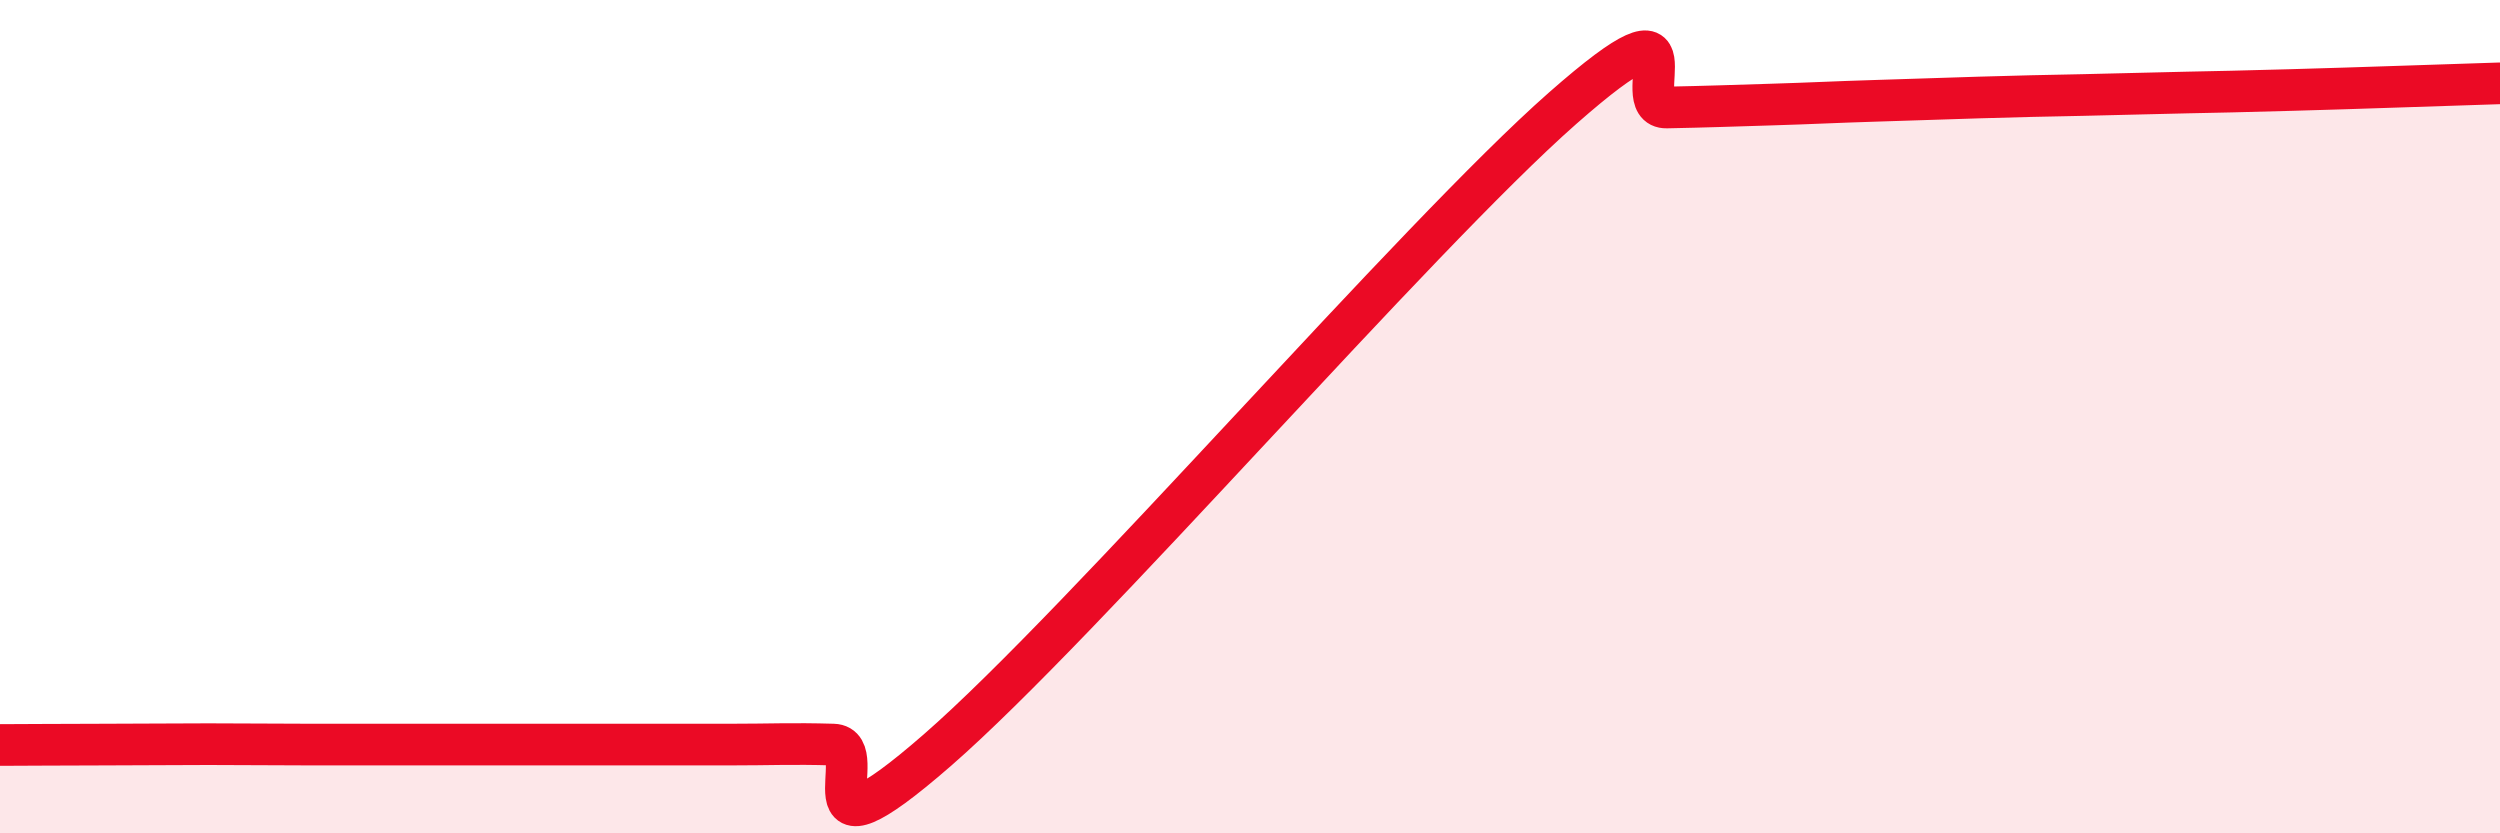
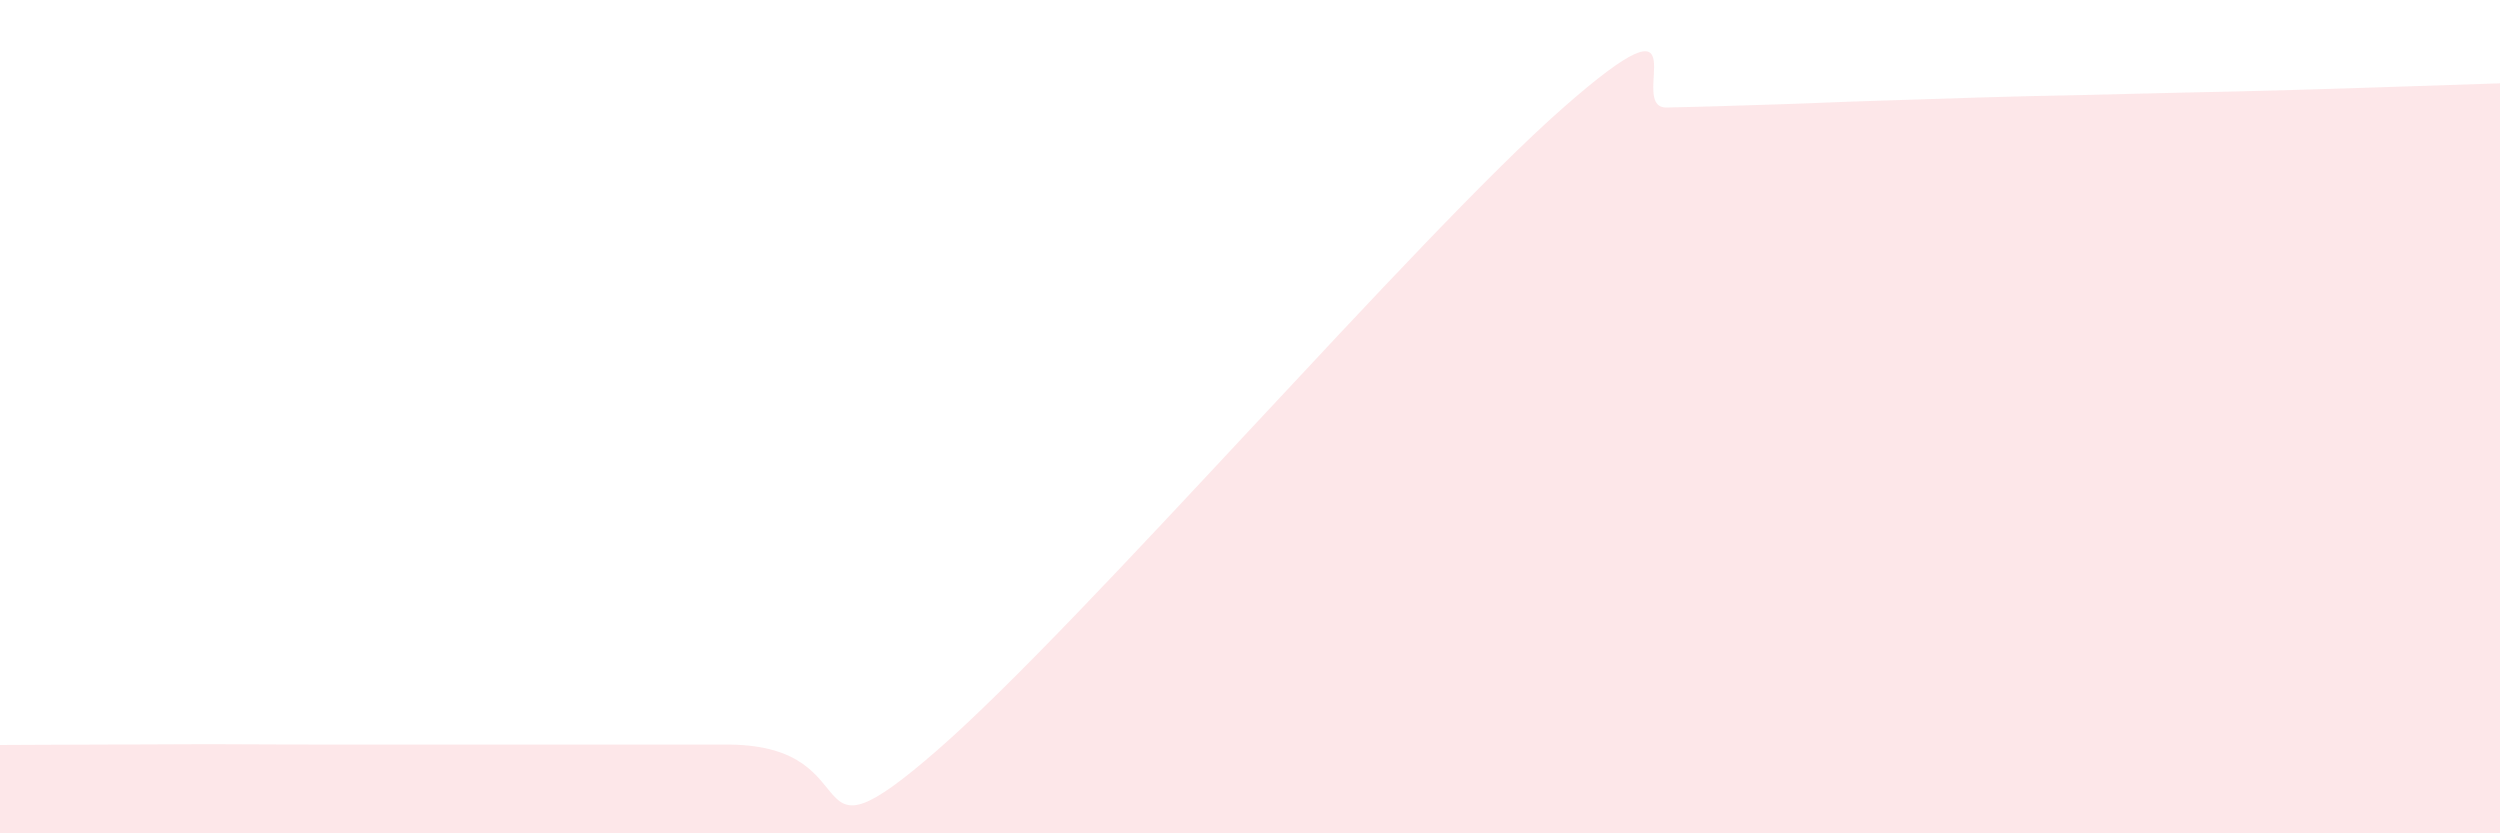
<svg xmlns="http://www.w3.org/2000/svg" width="60" height="20" viewBox="0 0 60 20">
-   <path d="M 0,17.88 C 0.5,17.88 1.5,17.87 2.5,17.87 C 3.5,17.87 4,17.86 5,17.86 C 6,17.86 6.5,17.87 7.5,17.87 C 8.5,17.87 9,17.87 10,17.87 C 11,17.87 11.5,17.87 12.5,17.87 C 13.5,17.87 14,17.87 15,17.87 C 16,17.87 16.5,17.87 17.5,17.87 C 18.5,17.87 19,17.84 20,17.87 C 21,17.9 19,21.05 22.5,18 C 26,14.95 34,5.68 37.5,2.6 C 41,-0.48 39,2.6 40,2.58 C 41,2.56 41.5,2.54 42.5,2.51 C 43.5,2.48 44,2.45 45,2.42 C 46,2.39 46.5,2.37 47.5,2.34 C 48.5,2.31 49,2.3 50,2.28 C 51,2.26 51.5,2.24 52.5,2.22 C 53.5,2.2 53.5,2.2 55,2.16 C 56.5,2.12 59,2.03 60,2L60 20L0 20Z" fill="#EB0A25" opacity="0.1" stroke-linecap="round" stroke-linejoin="round" />
-   <path d="M 0,17.88 C 0.5,17.88 1.5,17.87 2.5,17.87 C 3.5,17.87 4,17.86 5,17.86 C 6,17.86 6.5,17.87 7.5,17.87 C 8.5,17.87 9,17.87 10,17.87 C 11,17.87 11.5,17.87 12.5,17.87 C 13.5,17.87 14,17.87 15,17.87 C 16,17.87 16.5,17.87 17.5,17.87 C 18.5,17.87 19,17.84 20,17.87 C 21,17.9 19,21.05 22.5,18 C 26,14.95 34,5.68 37.5,2.6 C 41,-0.48 39,2.6 40,2.58 C 41,2.56 41.5,2.54 42.5,2.51 C 43.5,2.48 44,2.45 45,2.42 C 46,2.39 46.5,2.37 47.5,2.34 C 48.5,2.31 49,2.3 50,2.28 C 51,2.26 51.5,2.24 52.5,2.22 C 53.5,2.2 53.5,2.2 55,2.16 C 56.5,2.12 59,2.03 60,2" stroke="#EB0A25" stroke-width="1" fill="none" stroke-linecap="round" stroke-linejoin="round" />
+   <path d="M 0,17.88 C 0.5,17.88 1.5,17.87 2.5,17.87 C 3.5,17.87 4,17.86 5,17.86 C 6,17.86 6.5,17.87 7.5,17.87 C 8.5,17.87 9,17.87 10,17.87 C 11,17.87 11.5,17.87 12.5,17.87 C 13.5,17.87 14,17.87 15,17.87 C 16,17.87 16.5,17.87 17.5,17.87 C 21,17.9 19,21.05 22.5,18 C 26,14.95 34,5.68 37.5,2.6 C 41,-0.48 39,2.6 40,2.58 C 41,2.56 41.5,2.54 42.5,2.51 C 43.5,2.48 44,2.45 45,2.42 C 46,2.39 46.5,2.37 47.5,2.34 C 48.5,2.31 49,2.3 50,2.28 C 51,2.26 51.5,2.24 52.5,2.22 C 53.5,2.2 53.5,2.2 55,2.16 C 56.5,2.12 59,2.03 60,2L60 20L0 20Z" fill="#EB0A25" opacity="0.1" stroke-linecap="round" stroke-linejoin="round" />
</svg>